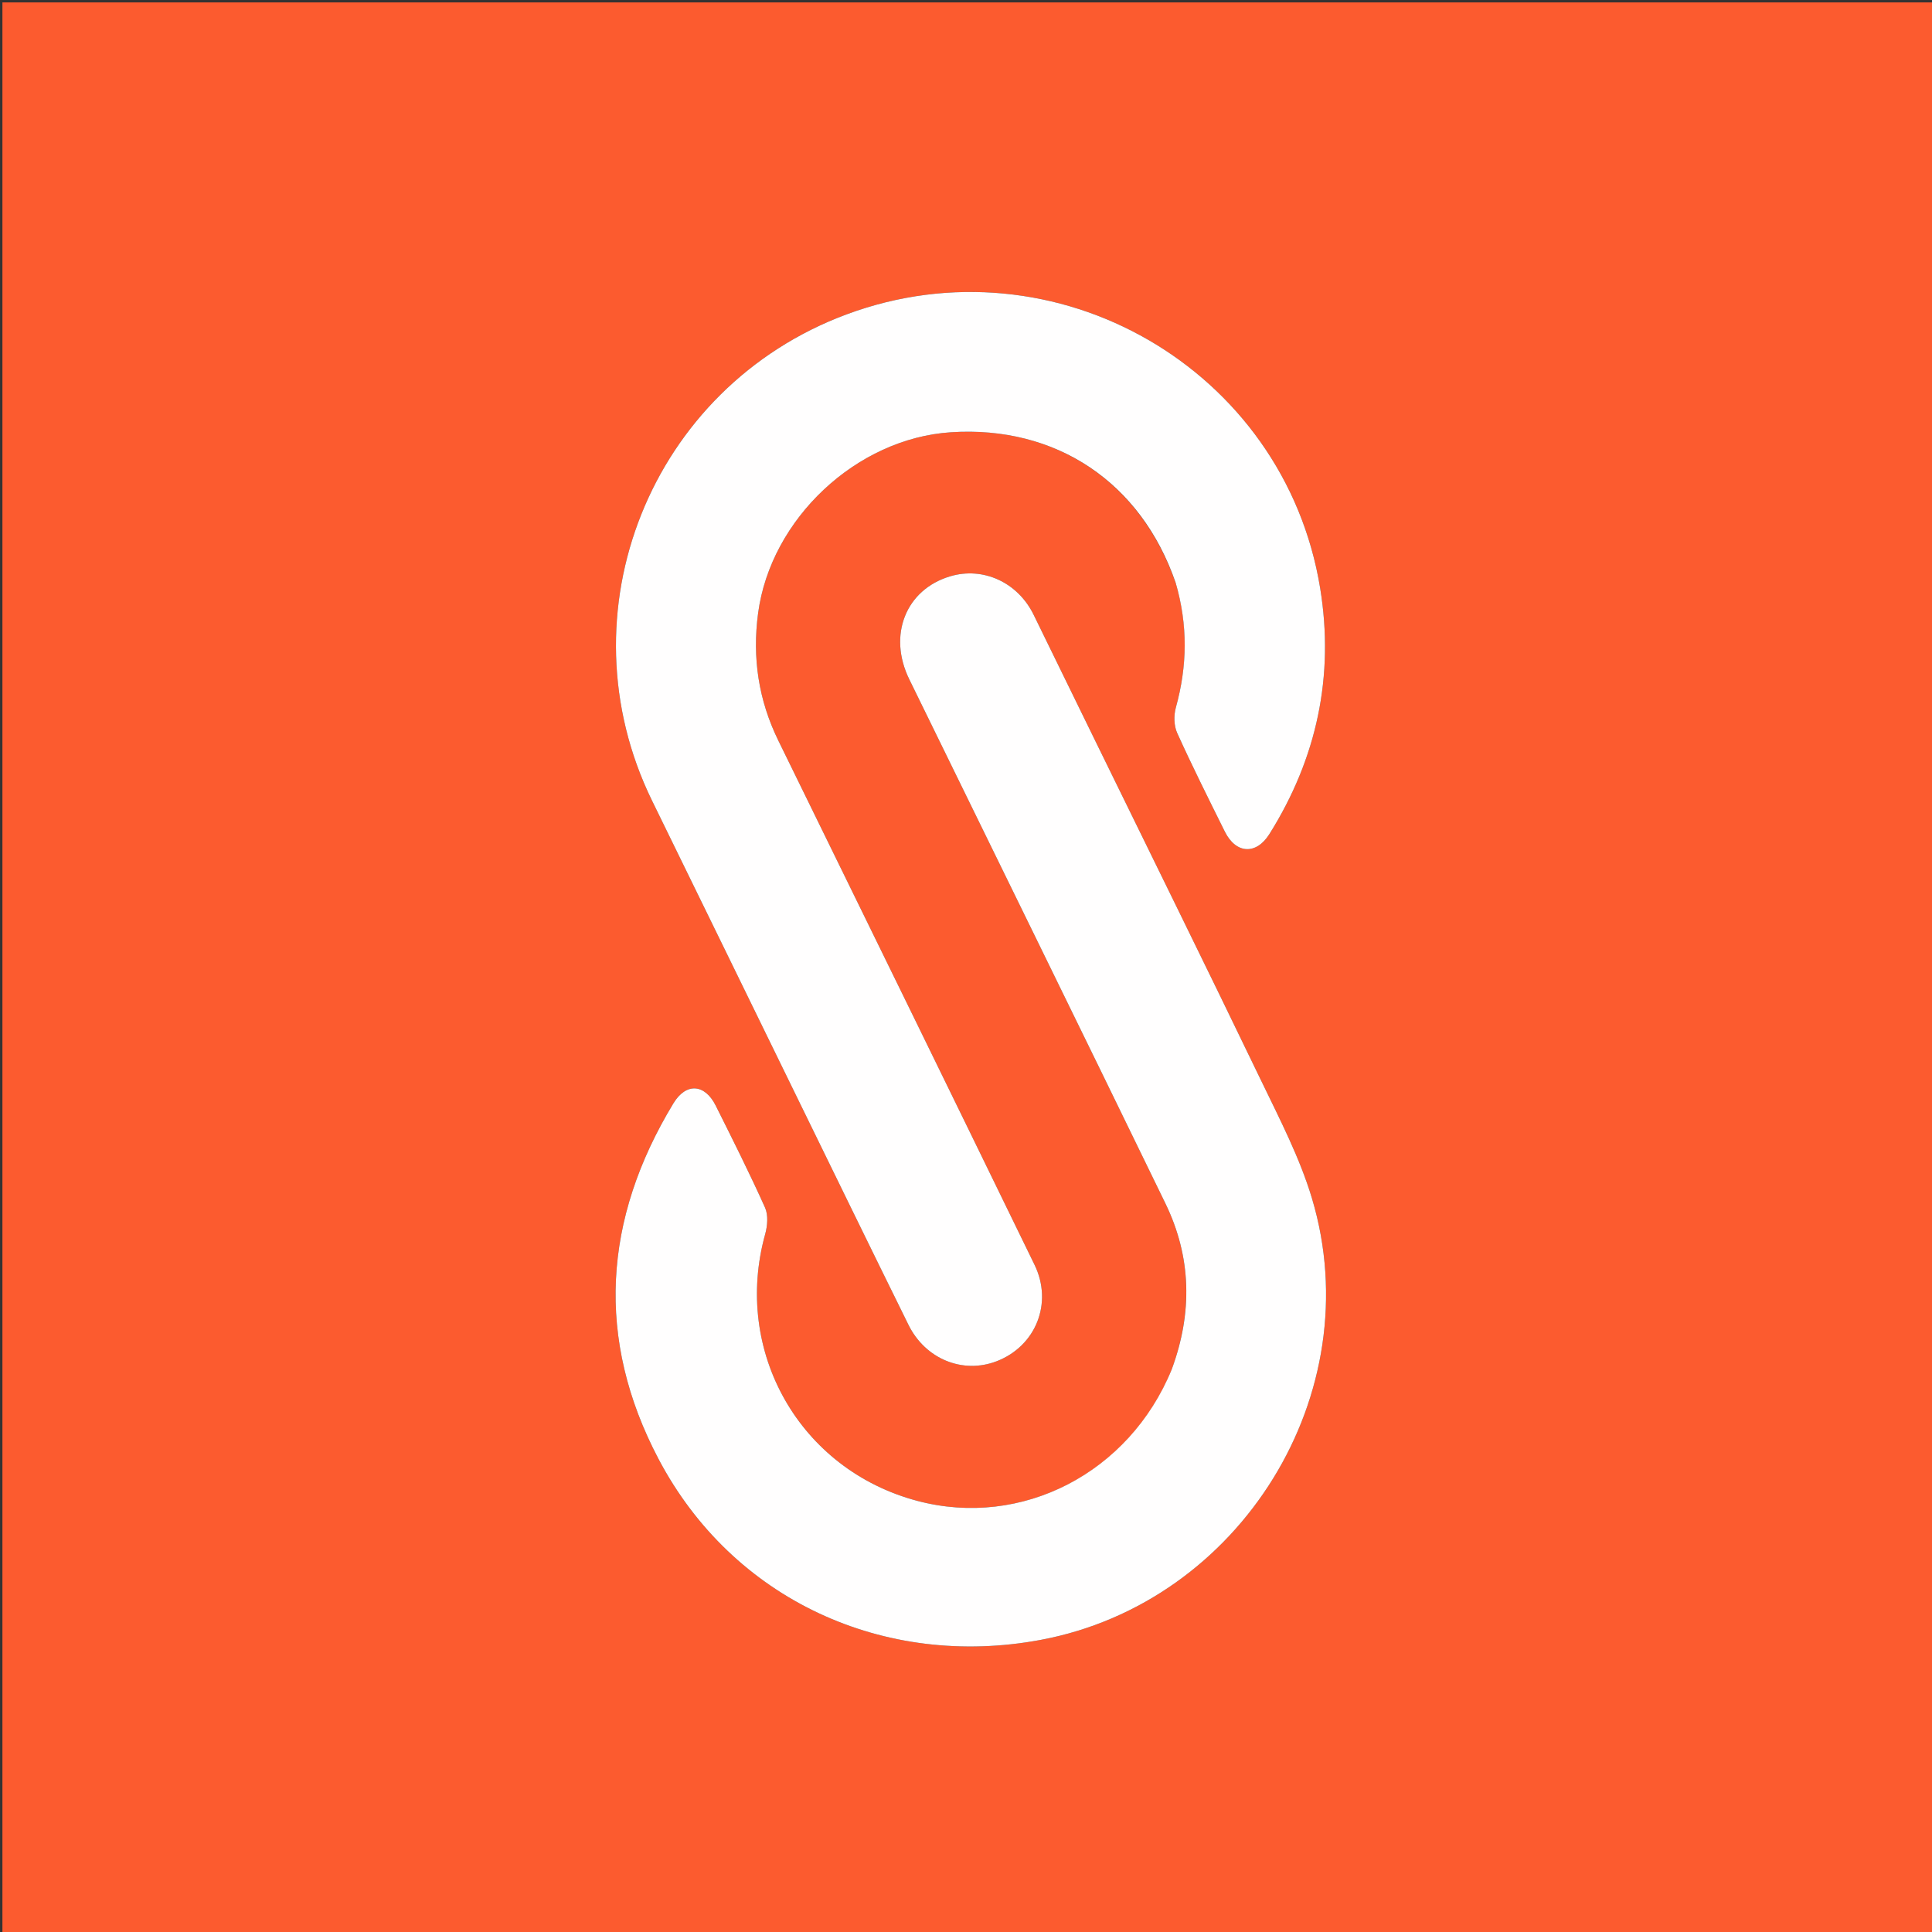
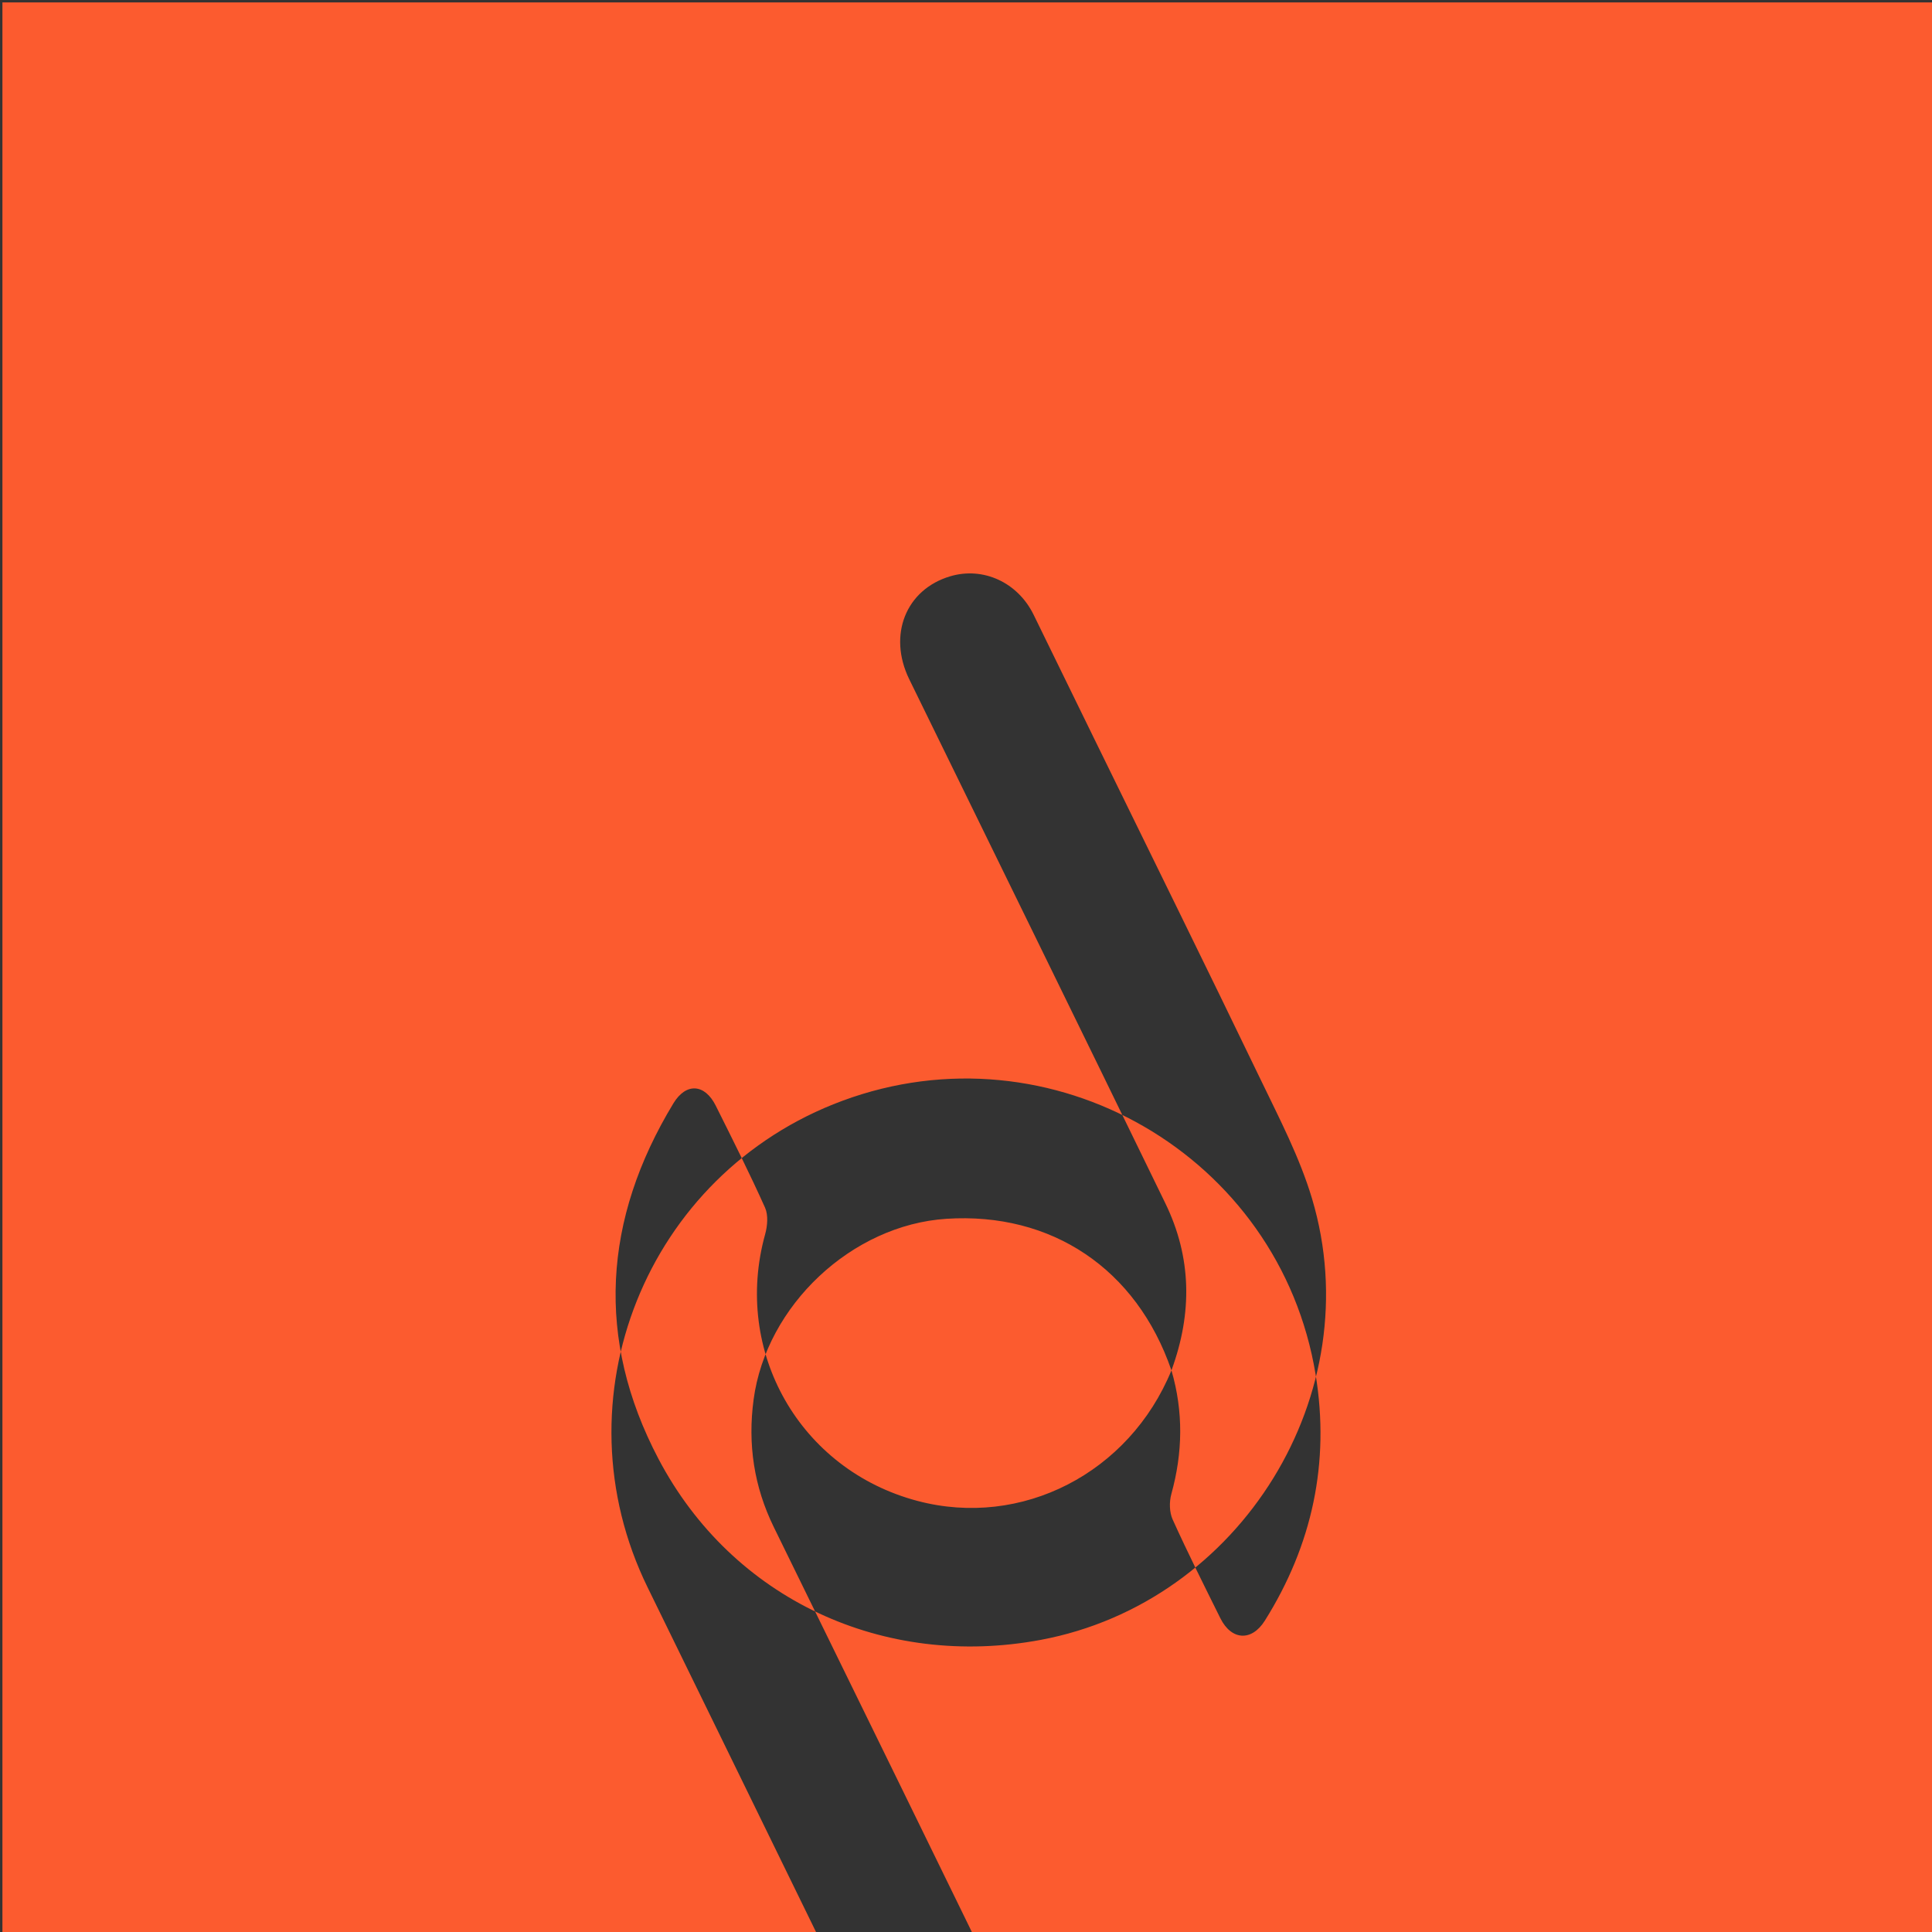
<svg xmlns="http://www.w3.org/2000/svg" xml:space="preserve" viewBox="0 0 800 800">
  <rect x="0" y="0" width="800" height="800" fill="#333333" stroke="none" />
-   <path fill="#FC5B2F" d="M550 801H1V1h800v800H550m-64.93-233.559c-17.473 42.57-62.04 65.475-105.175 54.053-48.719-12.9-76.56-61.83-63.057-110.444.956-3.445 1.33-7.916-.054-11-6.402-14.258-13.432-28.24-20.418-42.23-4.529-9.067-12.274-9.604-17.519-.956-29.058 47.92-32.342 97.558-6.162 147.275 30.653 58.213 93.378 87.037 158.278 74.895 82.835-15.497 136.45-102.064 112.313-182.746-5.057-16.9-13.39-32.915-21.102-48.91-22.898-47.501-46.241-94.788-69.408-142.16-8.257-16.885-16.502-33.776-24.763-50.66-6.563-13.412-20.861-19.994-34.55-15.923-18.365 5.462-25.903 24.323-16.945 42.65 35.36 72.34 70.877 144.604 106.064 217.028 10.791 22.212 11.284 45.21 2.497 69.128m1.87-325.692c4.99 17.088 4.709 34.107-.047 51.246-.9 3.242-.814 7.496.546 10.5 6.24 13.785 13.02 27.328 19.755 40.883 4.586 9.229 12.975 9.689 18.425 1.003 19.656-31.325 26.977-65.48 21.03-101.855-14.86-90.877-109.562-145.43-195.997-113.387-81.344 30.155-118.735 123.669-80.605 201.498 19.686 40.183 39.288 80.408 58.943 120.606 15.708 32.126 31.369 64.276 47.19 96.346 7.011 14.209 22.526 20.453 36.526 15.064 16.155-6.22 23.42-24.015 15.662-39.954-35.232-72.388-70.633-144.694-106.055-216.99-8.24-16.817-10.873-34.353-8.387-52.887 5.224-38.942 40.644-72.278 79.824-74.832 43.499-2.836 78.722 20.649 93.19 62.76z" />
-   <path fill="#FFFEFE" d="M485.18 567.067c8.676-23.544 8.183-46.542-2.608-68.754-35.187-72.424-70.704-144.688-106.064-217.029-8.958-18.326-1.42-37.187 16.945-42.649 13.689-4.071 27.987 2.511 34.55 15.923 8.26 16.884 16.506 33.775 24.763 50.66 23.167 47.372 46.51 94.659 69.408 142.16 7.711 15.995 16.045 32.01 21.102 48.91 24.138 80.682-29.478 167.25-112.313 182.746-64.9 12.142-127.625-16.682-158.278-74.895-26.18-49.717-22.896-99.356 6.162-147.275 5.245-8.648 12.99-8.111 17.519.957 6.986 13.99 14.016 27.971 20.418 42.23 1.385 3.083 1.01 7.554.054 10.999-13.503 48.614 14.338 97.544 63.057 110.444 43.135 11.422 87.702-11.483 105.284-54.427z" />
-   <path fill="#FFFEFE" d="M486.83 241.364c-14.359-41.725-49.582-65.21-93.081-62.374-39.18 2.554-74.6 35.89-79.824 74.832-2.486 18.534.147 36.07 8.387 52.887 35.422 72.296 70.823 144.602 106.055 216.99 7.758 15.939.493 33.735-15.662 39.954-14 5.39-29.515-.855-36.525-15.064-15.822-32.07-31.483-64.22-47.191-96.346-19.655-40.198-39.257-80.423-58.943-120.606-38.13-77.83-.739-171.343 80.605-201.498 86.435-32.043 181.136 22.51 195.996 113.387 5.948 36.376-1.373 70.53-21.029 101.855-5.45 8.686-13.84 8.226-18.425-1.003-6.735-13.555-13.515-27.098-19.755-40.882-1.36-3.005-1.446-7.259-.546-10.501 4.756-17.14 5.038-34.158-.062-51.631z" />
+   <path fill="#FC5B2F" d="M550 801H1V1h800v800H550m-64.93-233.559c-17.473 42.57-62.04 65.475-105.175 54.053-48.719-12.9-76.56-61.83-63.057-110.444.956-3.445 1.33-7.916-.054-11-6.402-14.258-13.432-28.24-20.418-42.23-4.529-9.067-12.274-9.604-17.519-.956-29.058 47.92-32.342 97.558-6.162 147.275 30.653 58.213 93.378 87.037 158.278 74.895 82.835-15.497 136.45-102.064 112.313-182.746-5.057-16.9-13.39-32.915-21.102-48.91-22.898-47.501-46.241-94.788-69.408-142.16-8.257-16.885-16.502-33.776-24.763-50.66-6.563-13.412-20.861-19.994-34.55-15.923-18.365 5.462-25.903 24.323-16.945 42.65 35.36 72.34 70.877 144.604 106.064 217.028 10.791 22.212 11.284 45.21 2.497 69.128c4.99 17.088 4.709 34.107-.047 51.246-.9 3.242-.814 7.496.546 10.5 6.24 13.785 13.02 27.328 19.755 40.883 4.586 9.229 12.975 9.689 18.425 1.003 19.656-31.325 26.977-65.48 21.03-101.855-14.86-90.877-109.562-145.43-195.997-113.387-81.344 30.155-118.735 123.669-80.605 201.498 19.686 40.183 39.288 80.408 58.943 120.606 15.708 32.126 31.369 64.276 47.19 96.346 7.011 14.209 22.526 20.453 36.526 15.064 16.155-6.22 23.42-24.015 15.662-39.954-35.232-72.388-70.633-144.694-106.055-216.99-8.24-16.817-10.873-34.353-8.387-52.887 5.224-38.942 40.644-72.278 79.824-74.832 43.499-2.836 78.722 20.649 93.19 62.76z" />
</svg>